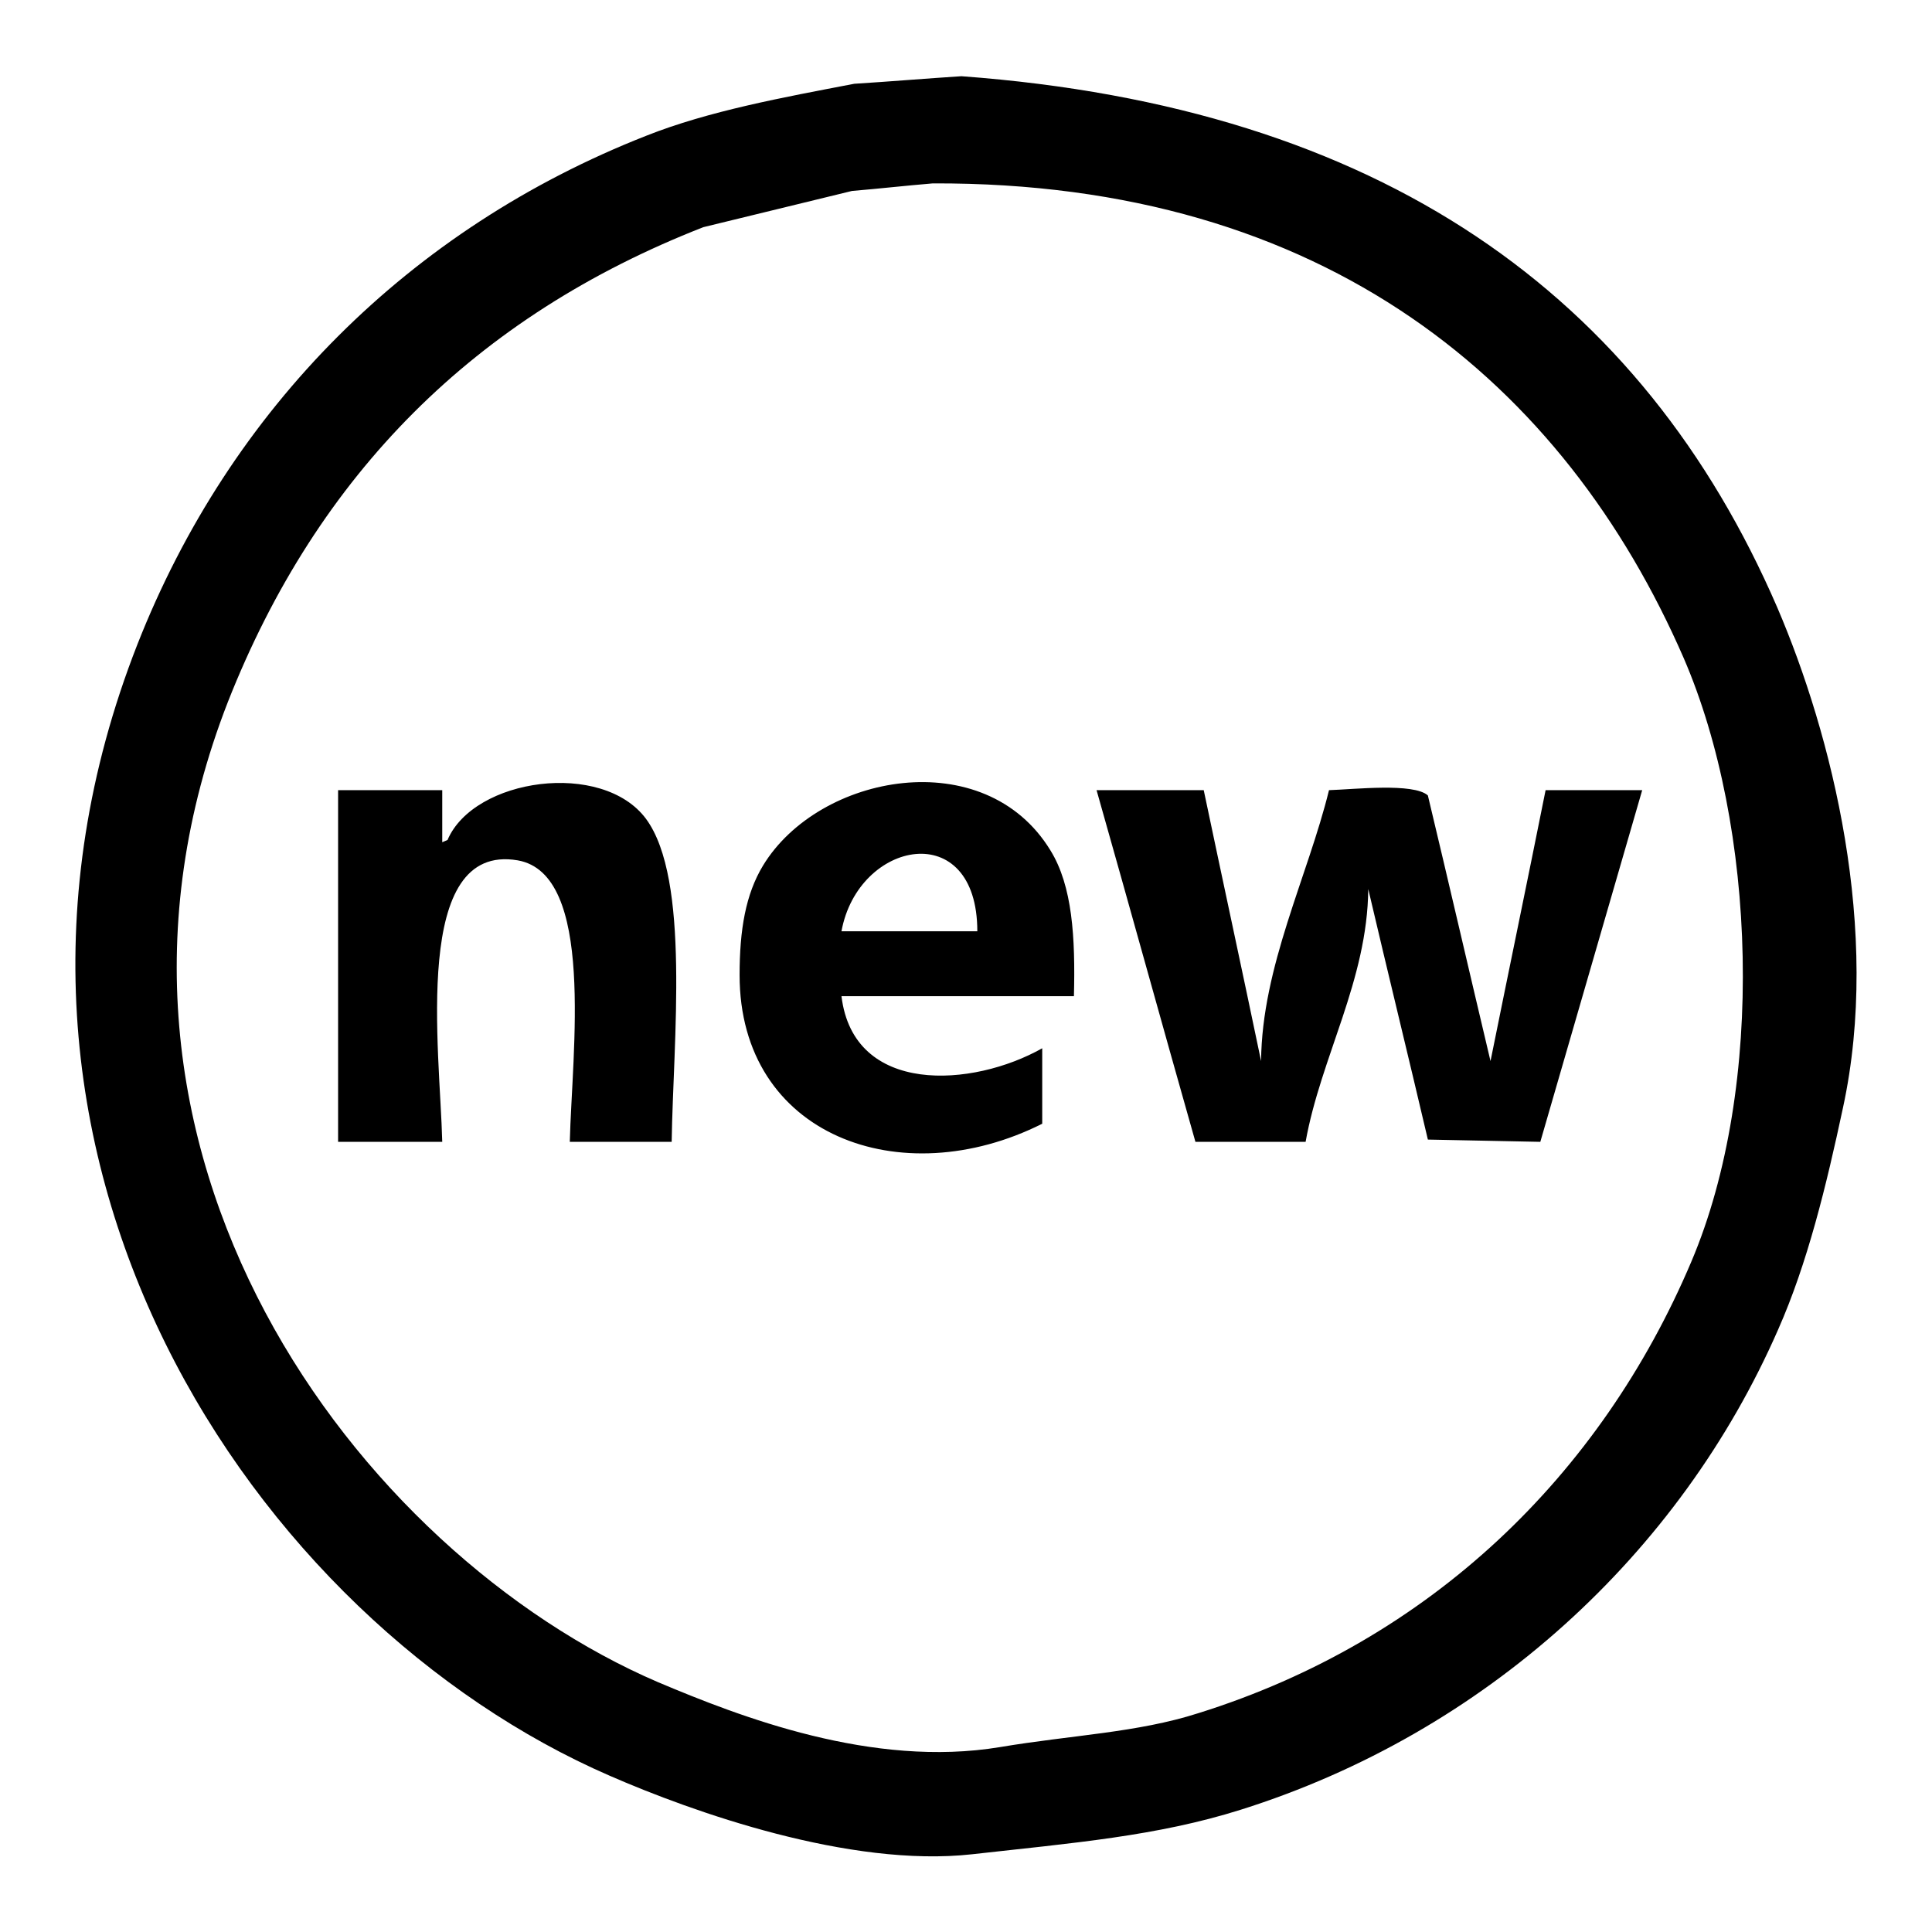
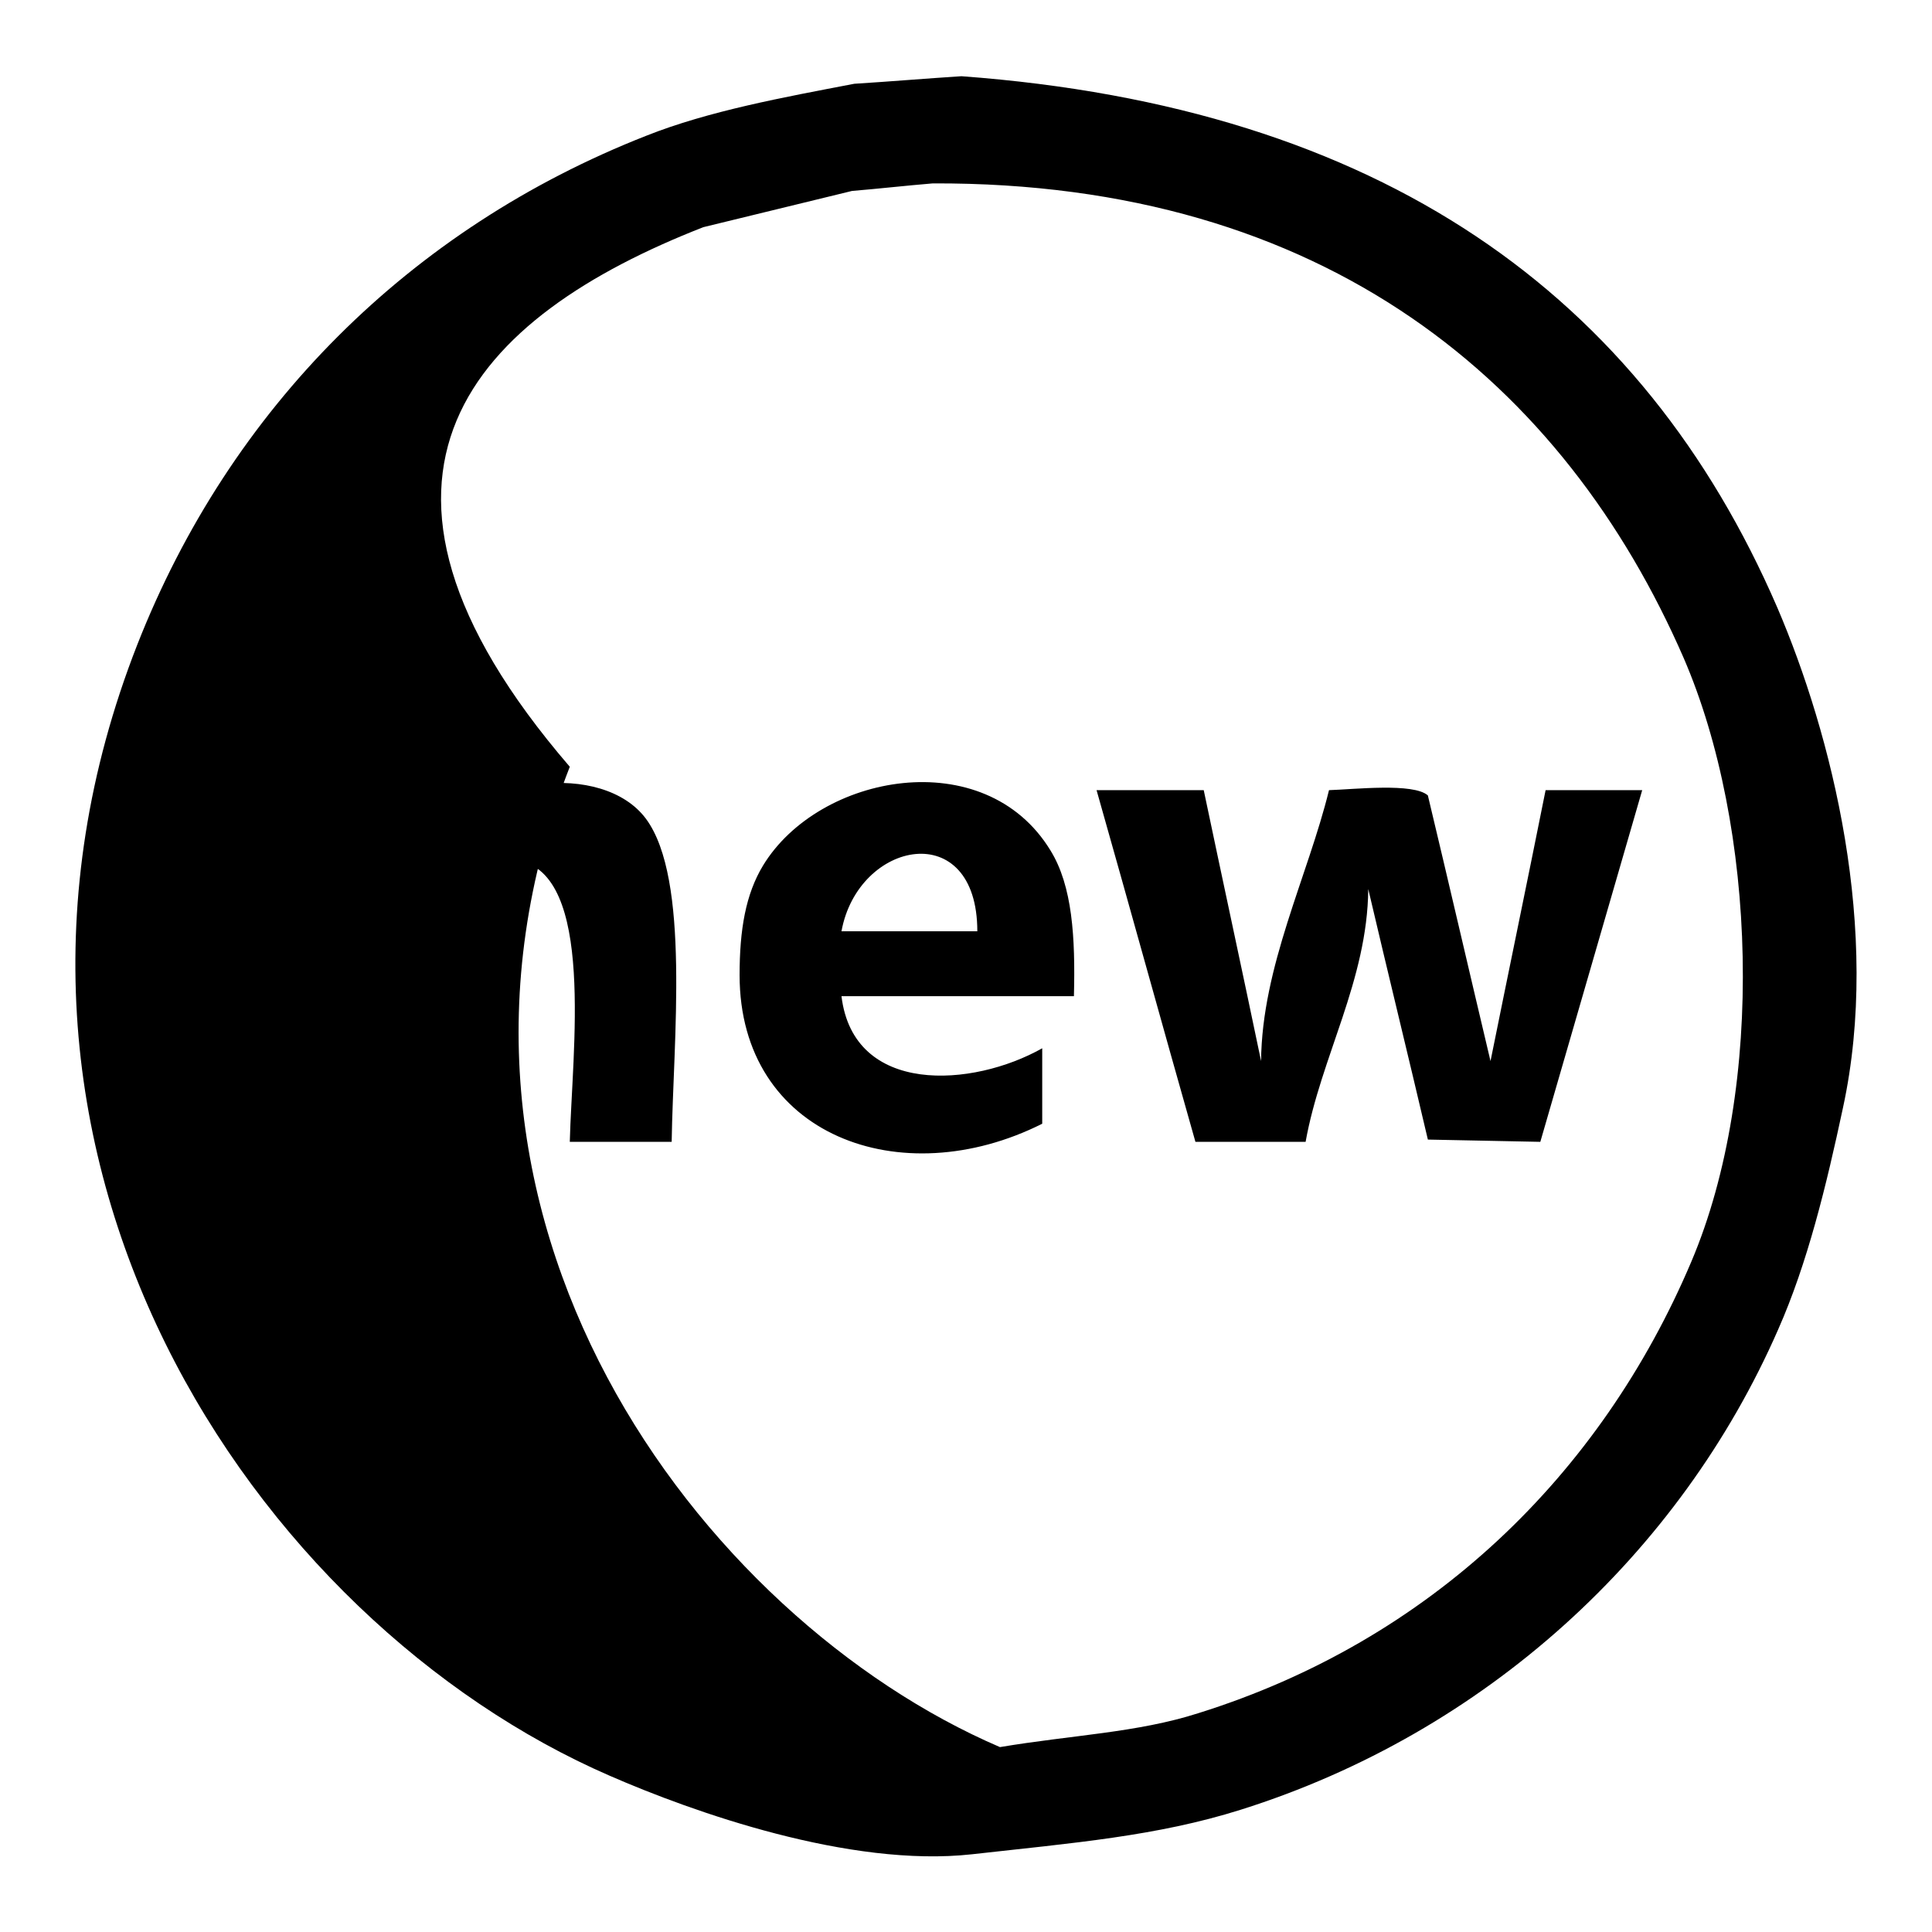
<svg xmlns="http://www.w3.org/2000/svg" version="1.1" x="0px" y="0px" viewBox="0 0 256 256" enable-background="new 0 0 256 256" xml:space="preserve">
  <g>
    <g>
-       <path fill="#000000" d="M235.5,80.5C217.6,39.1,183,14.2,127.4,10.1c-4.7,0.3-9.4,0.7-14.2,1c-9.4,1.8-19.3,3.6-27.6,6.9C54.3,30.3,30.5,54.1,18.2,85.4C-8.3,153,33.8,214.9,80.8,235.3c11,4.8,31.8,12.2,48,10.4c13.4-1.5,24.5-2.4,35.6-5.9c32.4-10.2,58.2-33.9,71.2-63.6c3.9-8.8,6.4-19.1,8.6-29.4C249.3,123.3,242.7,97.3,235.5,80.5z M224.1,167.2c-12,28.3-34.6,50.2-65.3,59.8c-8.1,2.6-16.8,2.9-26.3,4.5c-16.9,2.8-34.4-4-45.3-8.6c-39.6-17-80.2-70.4-57-129.9C42.1,62.8,63,41.9,93.2,30.1c6.6-1.6,13.1-3.2,19.7-4.8c3.6-0.3,7.1-0.7,10.7-1c52.1-0.2,83.7,26.6,99.5,62.9C232.7,109.4,234,143.9,224.1,167.2z M59.3,111.3c-0.2,0.1-0.5,0.2-0.7,0.3v-6.9H44.8v46.6h13.8c-0.3-12.2-4.1-39.7,10-37.3c10.3,1.8,7.2,25.3,6.9,37.3H89c0.2-13.4,2.5-34.8-3.4-42.8C79.8,100.7,62.8,103.1,59.3,111.3z M101.1,114.7c-2.3,3.8-3.1,8.5-3.1,14.5c0,21.3,21.4,29.1,40.1,19.7v-10c-9.2,5.2-25,6.3-26.6-6.9h30.8c0.2-7.8-0.2-14.6-3.1-19.3C130.5,98.4,108.5,102.5,101.1,114.7z M111.5,123.4c2.2-12.1,18-15.2,18,0H111.5z M197.5,140.6c-2.8-11.8-5.5-23.5-8.3-35.2c-1.9-1.7-9.8-0.8-13.1-0.7c-2.8,11.4-8.9,23.4-9,35.9c-2.5-12-5.1-24-7.6-35.9h-14.2c4.4,15.5,8.7,31.1,13.1,46.6H173c2-11.2,8.2-21.4,8.3-33.5c2.6,11.1,5.3,22.1,7.9,33.2c5,0.1,9.9,0.2,14.9,0.3c4.5-15.5,9-31.1,13.5-46.6h-12.8C202.4,116.7,199.9,128.7,197.5,140.6z" />
+       <path fill="#000000" d="M235.5,80.5C217.6,39.1,183,14.2,127.4,10.1c-4.7,0.3-9.4,0.7-14.2,1c-9.4,1.8-19.3,3.6-27.6,6.9C54.3,30.3,30.5,54.1,18.2,85.4C-8.3,153,33.8,214.9,80.8,235.3c11,4.8,31.8,12.2,48,10.4c13.4-1.5,24.5-2.4,35.6-5.9c32.4-10.2,58.2-33.9,71.2-63.6c3.9-8.8,6.4-19.1,8.6-29.4C249.3,123.3,242.7,97.3,235.5,80.5z M224.1,167.2c-12,28.3-34.6,50.2-65.3,59.8c-8.1,2.6-16.8,2.9-26.3,4.5c-39.6-17-80.2-70.4-57-129.9C42.1,62.8,63,41.9,93.2,30.1c6.6-1.6,13.1-3.2,19.7-4.8c3.6-0.3,7.1-0.7,10.7-1c52.1-0.2,83.7,26.6,99.5,62.9C232.7,109.4,234,143.9,224.1,167.2z M59.3,111.3c-0.2,0.1-0.5,0.2-0.7,0.3v-6.9H44.8v46.6h13.8c-0.3-12.2-4.1-39.7,10-37.3c10.3,1.8,7.2,25.3,6.9,37.3H89c0.2-13.4,2.5-34.8-3.4-42.8C79.8,100.7,62.8,103.1,59.3,111.3z M101.1,114.7c-2.3,3.8-3.1,8.5-3.1,14.5c0,21.3,21.4,29.1,40.1,19.7v-10c-9.2,5.2-25,6.3-26.6-6.9h30.8c0.2-7.8-0.2-14.6-3.1-19.3C130.5,98.4,108.5,102.5,101.1,114.7z M111.5,123.4c2.2-12.1,18-15.2,18,0H111.5z M197.5,140.6c-2.8-11.8-5.5-23.5-8.3-35.2c-1.9-1.7-9.8-0.8-13.1-0.7c-2.8,11.4-8.9,23.4-9,35.9c-2.5-12-5.1-24-7.6-35.9h-14.2c4.4,15.5,8.7,31.1,13.1,46.6H173c2-11.2,8.2-21.4,8.3-33.5c2.6,11.1,5.3,22.1,7.9,33.2c5,0.1,9.9,0.2,14.9,0.3c4.5-15.5,9-31.1,13.5-46.6h-12.8C202.4,116.7,199.9,128.7,197.5,140.6z" />
    </g>
  </g>
</svg>